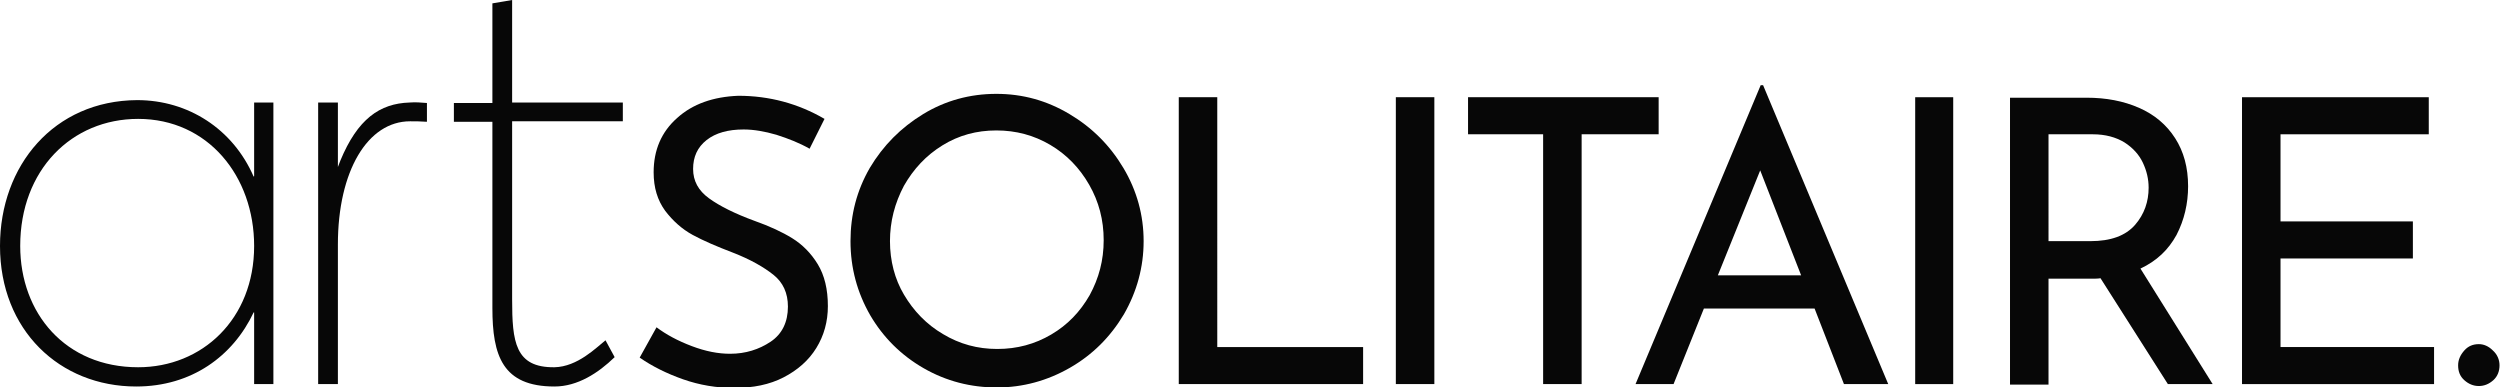
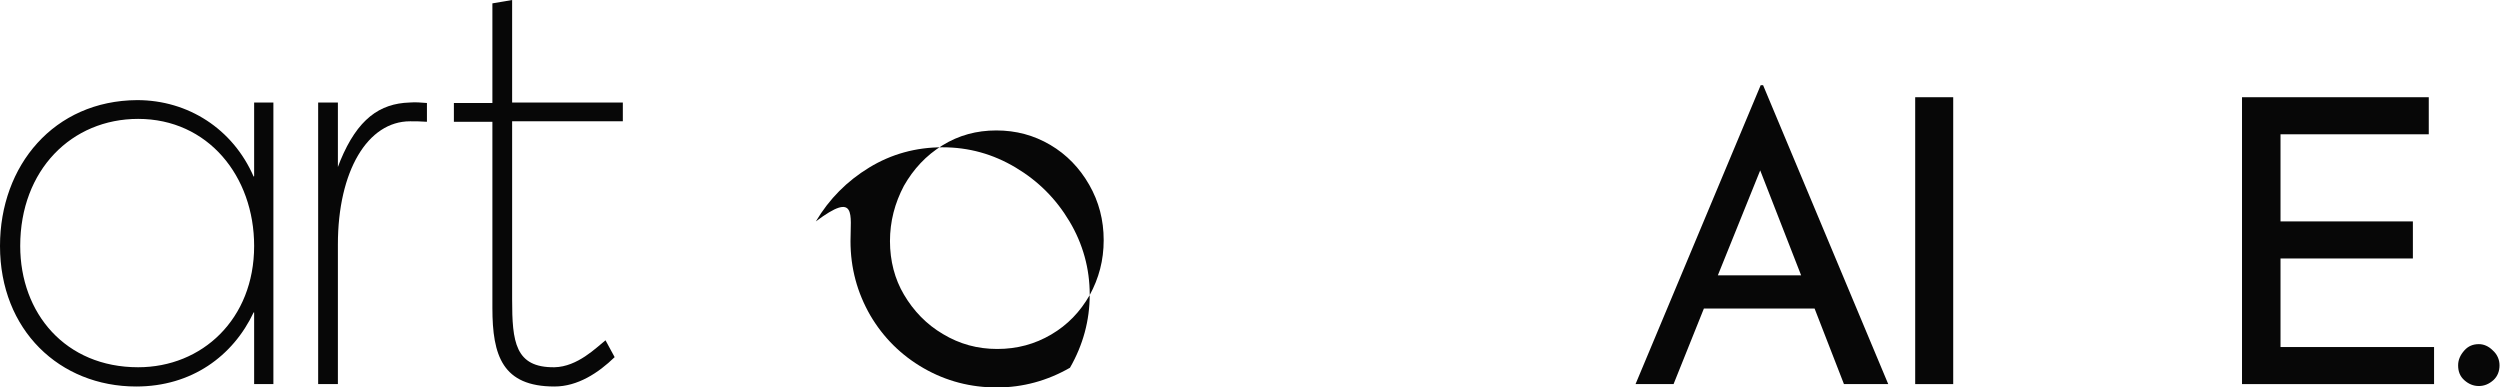
<svg xmlns="http://www.w3.org/2000/svg" version="1.1" id="Ebene_1" x="0px" y="0px" viewBox="0 0 519.4 80.5" style="enable-background:new 0 0 519.4 80.5;" xml:space="preserve">
  <style type="text/css">
	.st0{fill:#070707;}
</style>
  <g>
    <path class="st0" d="M28.3,80.3c11.5,0,20.1-6.3,24.4-15.4h0.1v14.9h4V21.3h-4v15.3l-0.1,0.1c-4.3-9.9-13.6-15.9-24.2-15.9   C11.2,20.9,0,34.4,0,51.1C0,68.6,12.4,80.3,28.3,80.3L28.3,80.3z M28.7,76.3c-15.1,0-24.5-11.2-24.5-25.2   c0-15.8,10.7-26.4,24.5-26.4c14.5,0,24.1,11.9,24.1,26.4C52.8,66.3,42,76.3,28.7,76.3L28.7,76.3z" />
-     <path class="st0" d="M168.2,30.9l3.1-6.2c-5.5-3.2-11.5-4.8-17.9-4.8c-5.2,0.2-9.5,1.7-12.7,4.6c-3.3,2.9-4.9,6.7-4.9,11.3   c0,3.2,0.8,5.8,2.4,8c1.6,2.1,3.5,3.8,5.7,5s5,2.4,8.4,3.7c3.6,1.4,6.4,3,8.4,4.6s3,3.8,3,6.6c0,3.2-1.2,5.7-3.6,7.3   c-2.4,1.6-5.2,2.5-8.4,2.5c-2.5,0-5.1-0.5-8-1.6s-5.3-2.4-7.3-3.9l-3.5,6.3c2.6,1.8,5.6,3.3,9,4.5s7,1.8,10.6,1.8   c4,0,7.4-0.7,10.3-2.2c2.9-1.5,5.2-3.5,6.8-6.1s2.4-5.5,2.4-8.7c0-3.5-0.7-6.4-2.1-8.7c-1.4-2.3-3.2-4.1-5.3-5.4   c-2.1-1.3-4.7-2.5-7.8-3.6c-4.1-1.5-7.3-3.1-9.5-4.7c-2.2-1.6-3.3-3.6-3.3-6.1s0.9-4.5,2.8-6c1.9-1.5,4.5-2.2,7.7-2.2   c2.1,0,4.4,0.4,6.8,1.1C163.8,28.8,166.1,29.7,168.2,30.9L168.2,30.9L168.2,30.9z M244.9,20.2v59.6h38.3v-7.7h-30.3V20.2H244.9   L244.9,20.2z M290,20.2v59.6h8V20.2H290L290,20.2z M305,20.2v7.7h15.6v51.9h8V27.9h16v-7.7H305L305,20.2z" />
    <path class="st0" d="M66.1,79.8h4.1v-29c0-15.3,6.2-25.6,15-25.6c1.1,0,2.1,0,3.5,0.1v-3.9c-1.2-0.1-2.4-0.2-3.6-0.1   c-6.2,0.2-10.8,3.4-14.4,12.1l-0.5,1.3V21.3h-4.1V79.8L66.1,79.8z" />
    <path class="st0" d="M106.4,25.2h23v-3.9h-23V0l-4.1,0.7v20.7h-8v3.9h8V64c0,9.9,2.1,16.3,12.9,16.3c4.8,0,9.1-2.8,12.5-6.1   l-1.9-3.5c-1.9,1.5-5.8,5.5-10.6,5.6c-8.2,0.1-8.8-5.3-8.8-14.1L106.4,25.2L106.4,25.2z" />
-     <path class="st0" d="M176.7,50.1c0,5.6,1.4,10.7,4.1,15.4c2.7,4.6,6.4,8.3,11.1,11c4.7,2.7,9.8,4,15.2,4s10.5-1.4,15.2-4.1   s8.4-6.4,11.2-11.1c2.7-4.7,4.1-9.8,4.1-15.2s-1.4-10.5-4.2-15.2s-6.5-8.4-11.2-11.2s-9.7-4.2-15.2-4.2s-10.6,1.4-15.2,4.2   c-4.6,2.8-8.3,6.5-11.1,11.2C178,39.6,176.7,44.6,176.7,50.1L176.7,50.1L176.7,50.1z M184.9,50.1c0-4.1,1-7.9,2.9-11.5   c2-3.5,4.6-6.3,8-8.4s7.1-3.1,11.2-3.1c4.1,0,7.8,1,11.2,3s6.1,4.8,8.1,8.3s3,7.3,3,11.5s-1,7.9-2.9,11.4c-2,3.5-4.6,6.2-8,8.2   s-7.1,3-11.2,3c-4.1,0-7.8-1-11.3-3.1c-3.4-2-6.1-4.8-8.1-8.2C185.9,58,184.9,54.2,184.9,50.1L184.9,50.1L184.9,50.1z" />
+     <path class="st0" d="M176.7,50.1c0,5.6,1.4,10.7,4.1,15.4c2.7,4.6,6.4,8.3,11.1,11c4.7,2.7,9.8,4,15.2,4s10.5-1.4,15.2-4.1   c2.7-4.7,4.1-9.8,4.1-15.2s-1.4-10.5-4.2-15.2s-6.5-8.4-11.2-11.2s-9.7-4.2-15.2-4.2s-10.6,1.4-15.2,4.2   c-4.6,2.8-8.3,6.5-11.1,11.2C178,39.6,176.7,44.6,176.7,50.1L176.7,50.1L176.7,50.1z M184.9,50.1c0-4.1,1-7.9,2.9-11.5   c2-3.5,4.6-6.3,8-8.4s7.1-3.1,11.2-3.1c4.1,0,7.8,1,11.2,3s6.1,4.8,8.1,8.3s3,7.3,3,11.5s-1,7.9-2.9,11.4c-2,3.5-4.6,6.2-8,8.2   s-7.1,3-11.2,3c-4.1,0-7.8-1-11.3-3.1c-3.4-2-6.1-4.8-8.1-8.2C185.9,58,184.9,54.2,184.9,50.1L184.9,50.1L184.9,50.1z" />
    <path class="st0" d="M383.1,79.8h9.2l-26-62.1h-0.5l-26,62.1h7.9l6.3-15.7h23L383.1,79.8L383.1,79.8z M356.9,57.2l8.8-21.8   l8.5,21.8H356.9L356.9,57.2z" />
    <polygon class="st0" points="397.9,20.2 397.9,79.8 405.8,79.8 405.8,20.2  " />
-     <path class="st0" d="M459.7,79.8l-15-24c3.4-1.6,5.8-3.9,7.5-7c1.6-3.1,2.4-6.5,2.4-10.1c0-3.9-0.9-7.2-2.7-10   c-1.8-2.8-4.3-4.9-7.5-6.3s-6.8-2.1-10.9-2.1h-15.9v59.6h8v-22h8.8c0.9,0,1.5,0,2-0.1l14,22H459.7L459.7,79.8z M434.3,50.1h-8.7   V27.9h9.2c2.6,0,4.8,0.6,6.6,1.7c1.7,1.1,3,2.5,3.8,4.2s1.2,3.4,1.2,5.2c0,2.9-0.9,5.5-2.8,7.7C441.6,49,438.5,50.1,434.3,50.1   L434.3,50.1L434.3,50.1z" />
    <polygon class="st0" points="465.8,20.2 465.8,79.8 505.7,79.8 505.7,72.1 473.8,72.1 473.8,53.7 501.3,53.7 501.3,46 473.8,46    473.8,27.9 504.6,27.9 504.6,20.2  " />
    <path class="st0" d="M510.7,75.9c0,1.3,0.4,2.3,1.3,3.1c0.9,0.8,1.9,1.2,3,1.2s2.1-0.4,3-1.2c0.9-0.8,1.3-1.9,1.3-3.1   s-0.5-2.3-1.4-3.1c-0.9-0.9-1.9-1.3-2.9-1.3c-1.2,0-2.2,0.4-3,1.3C511.2,73.7,510.7,74.7,510.7,75.9L510.7,75.9L510.7,75.9z" />
  </g>
</svg>